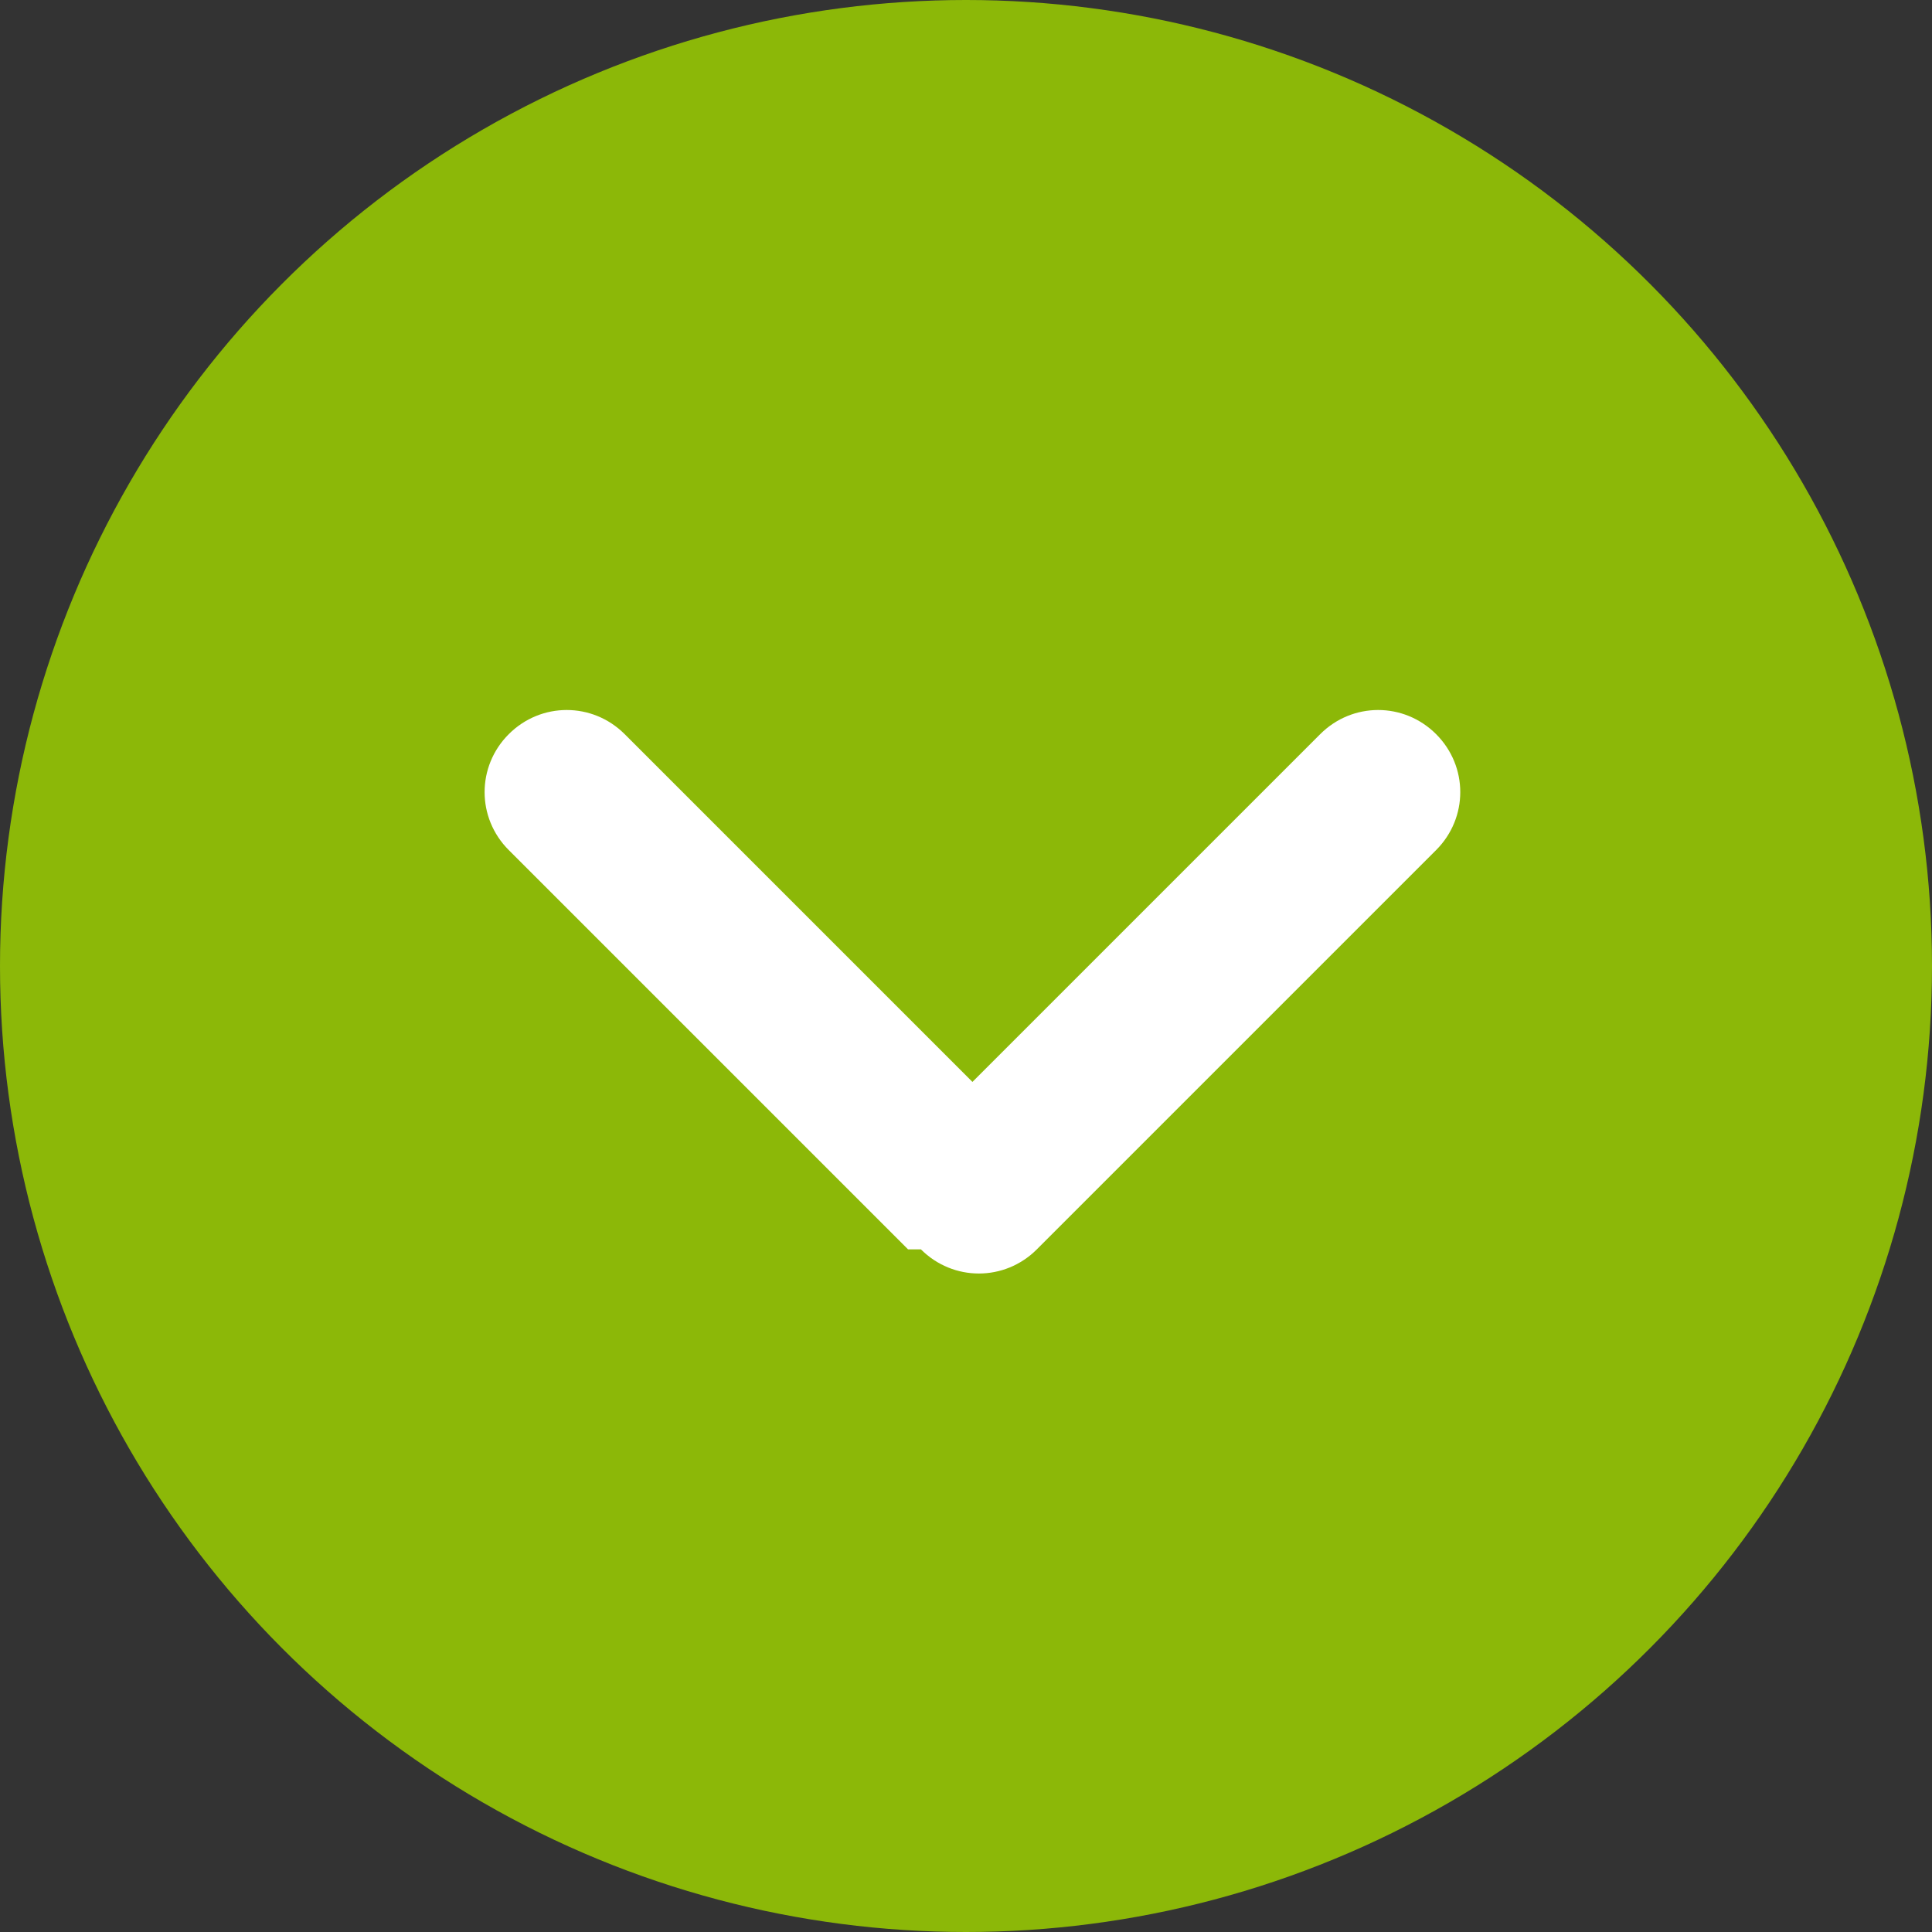
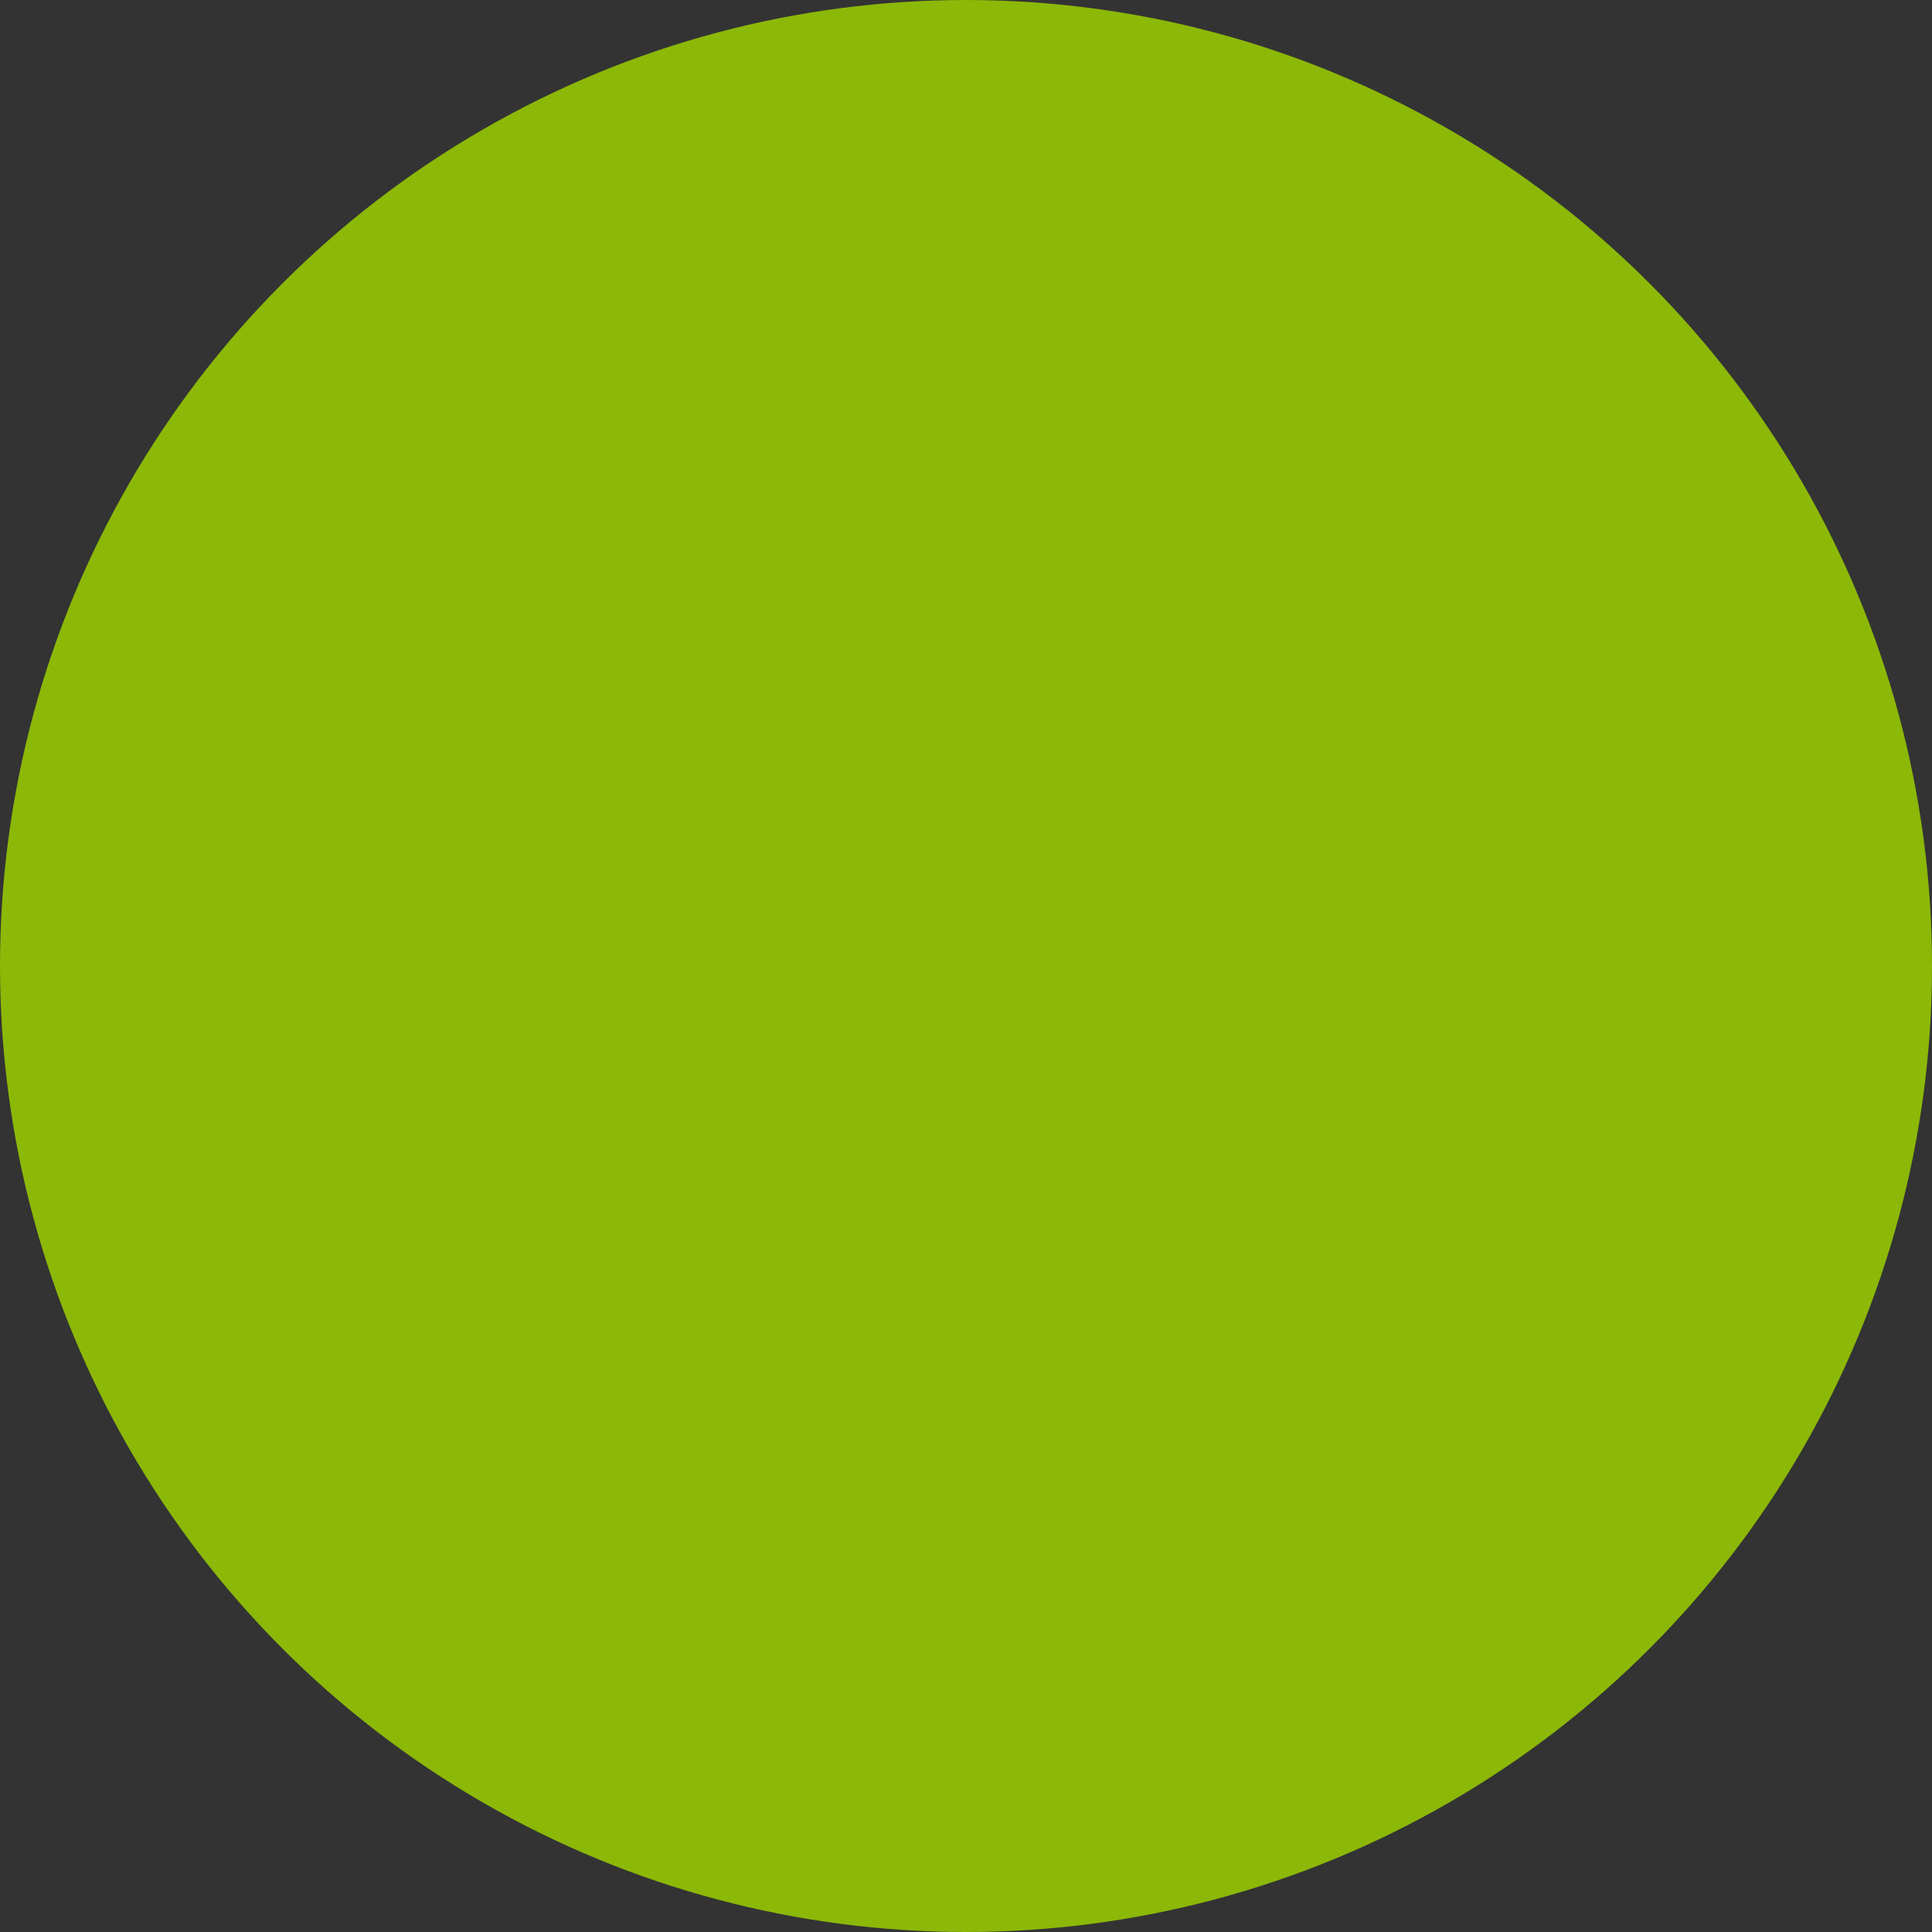
<svg xmlns="http://www.w3.org/2000/svg" id="_レイヤー_1" data-name="レイヤー_1" version="1.1" viewBox="0 0 30 30">
  <rect x="0" y="0" width="30" height="30" fill="#333333" stroke="none" />
  <defs>
    <style>
      .st0 {
        isolation: isolate;
      }

      .st1 {
        fill: #fff;
      }

      .st2 {
        fill: #8cb808;
      }
    </style>
  </defs>
  <circle id="_楕円形_2" data-name="楕円形_2" class="st2" cx="15" cy="15" r="15" />
  <g id="_" class="st0">
    <g class="st0">
-       <path class="st1" d="M14.1,19.4l-6.2-6.2c-.5-.5-.5-1.3,0-1.8s1.3-.5,1.8,0l5.4,5.4,5.4-5.4c.5-.5,1.3-.5,1.8,0s.5,1.3,0,1.8l-6.2,6.2c-.5.5-1.3.5-1.8,0h0Z" />
-     </g>
+       </g>
  </g>
</svg>